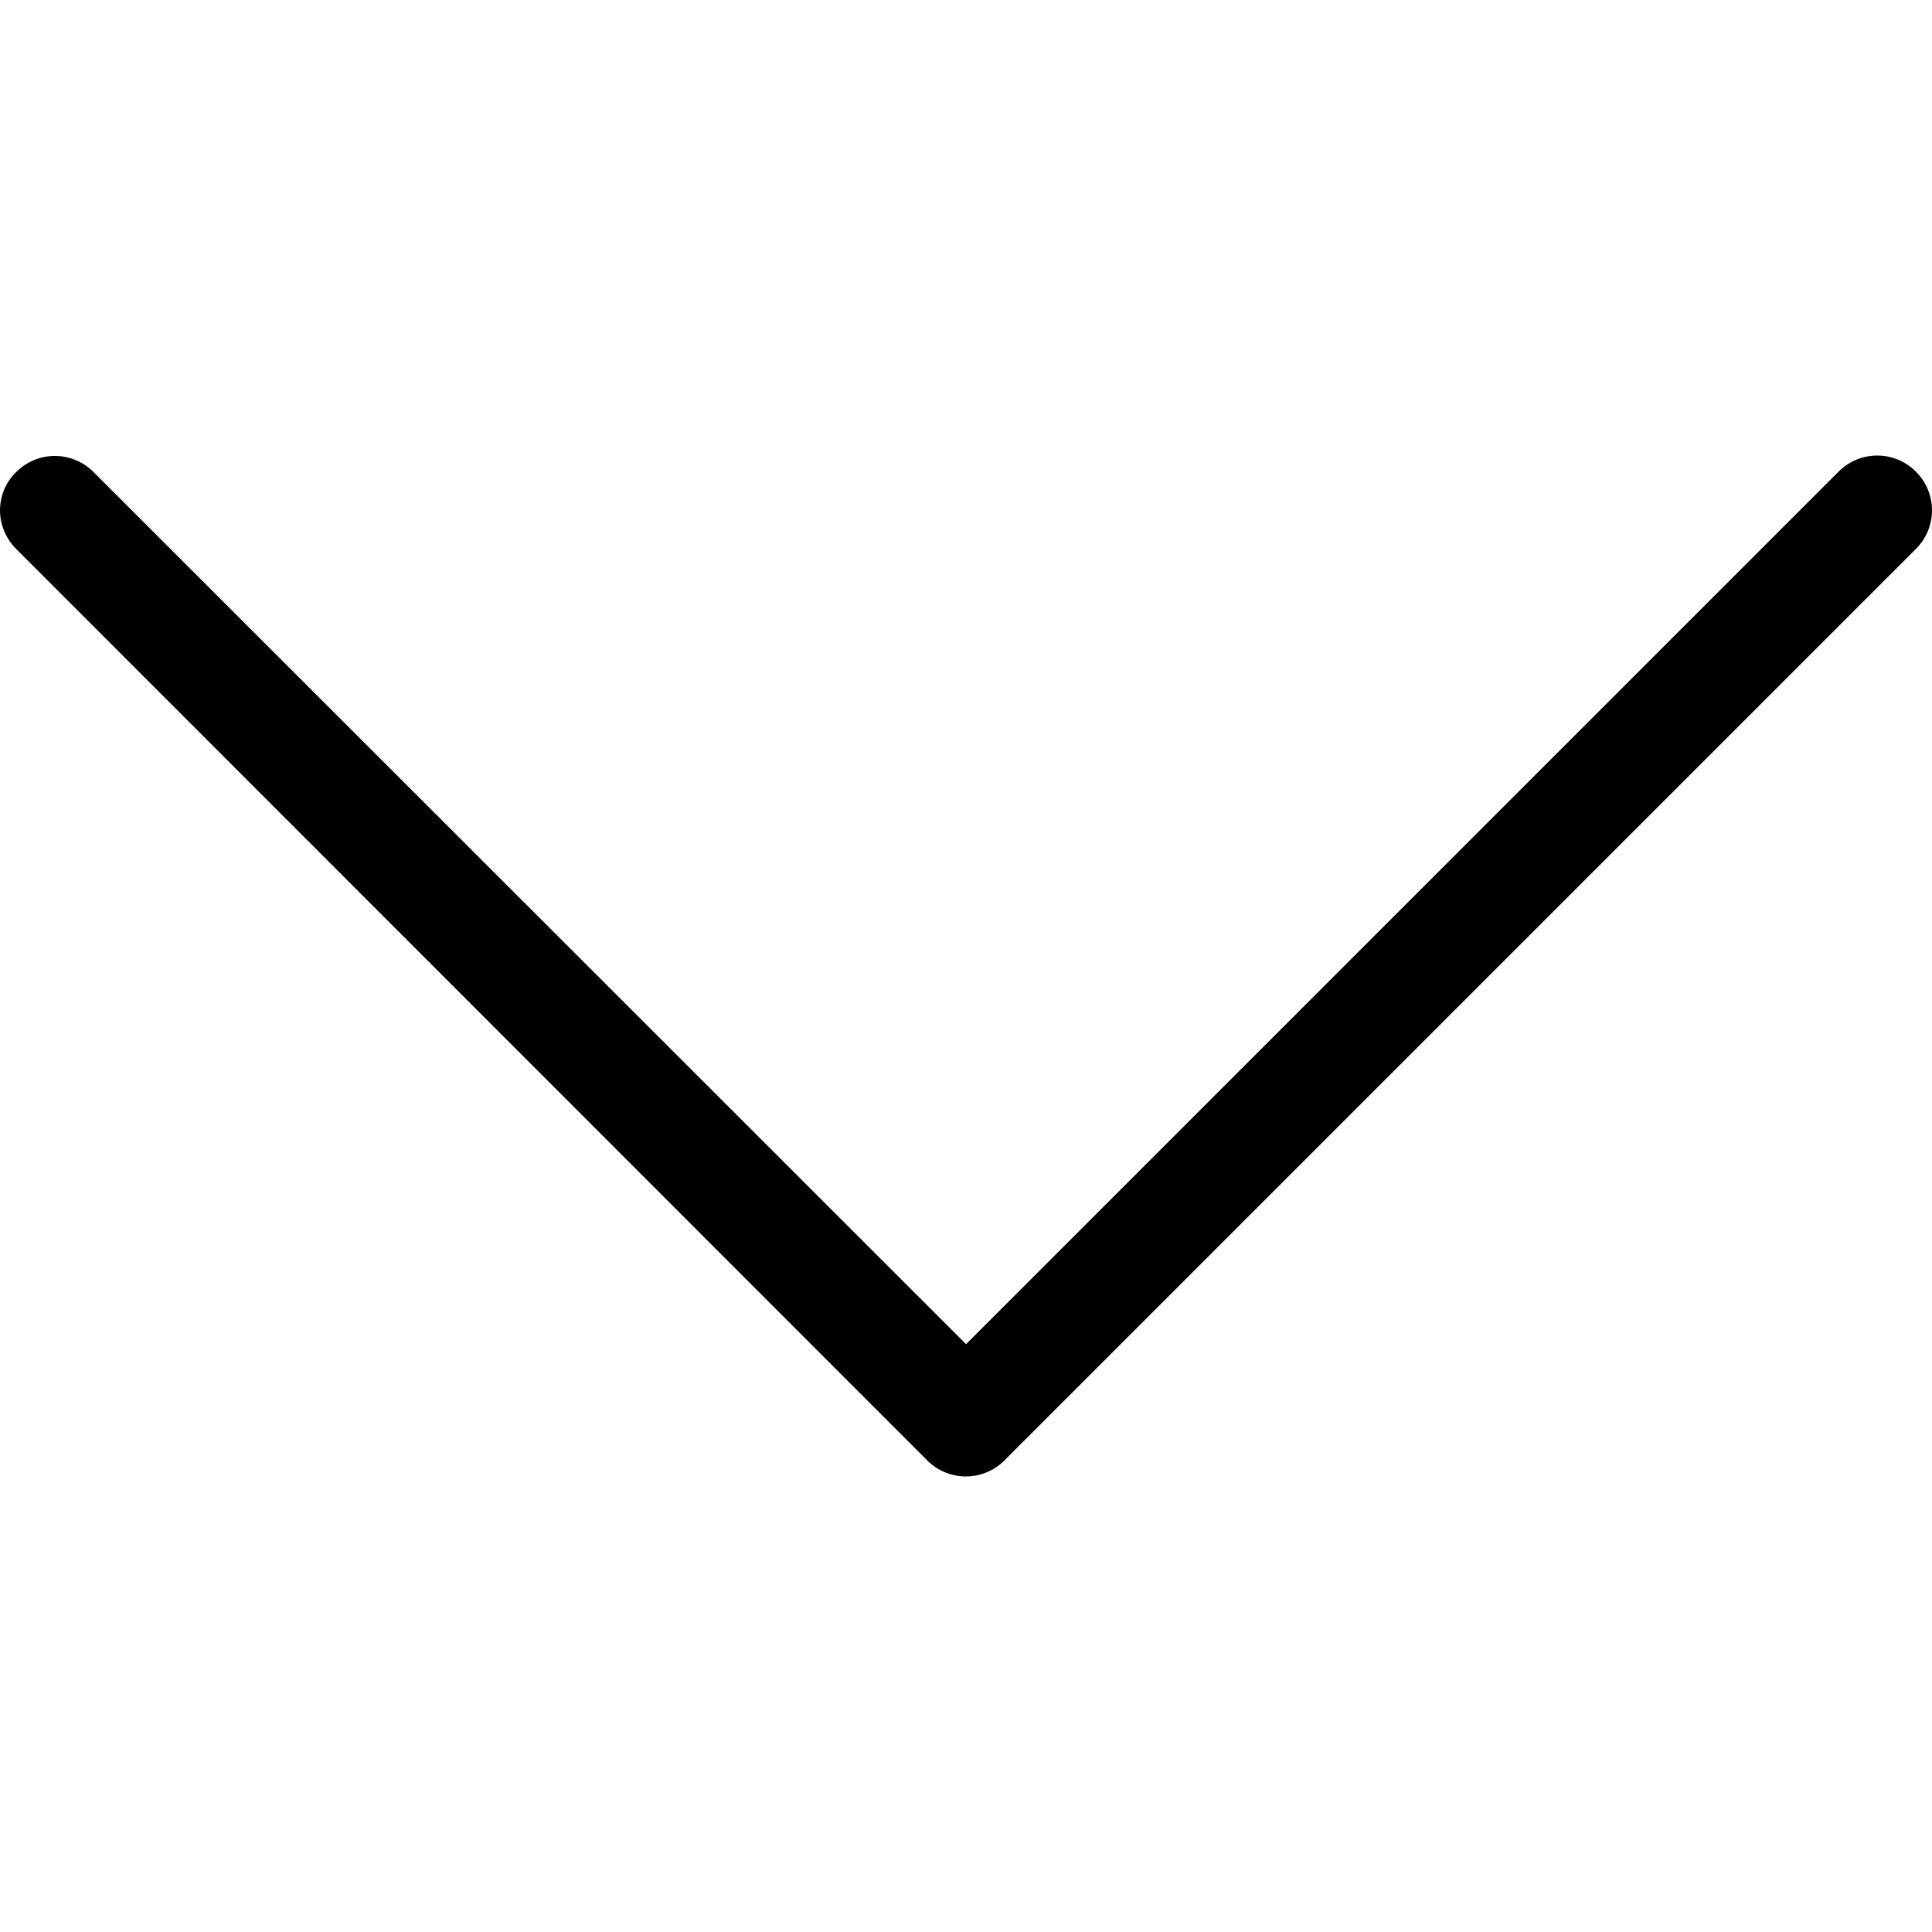
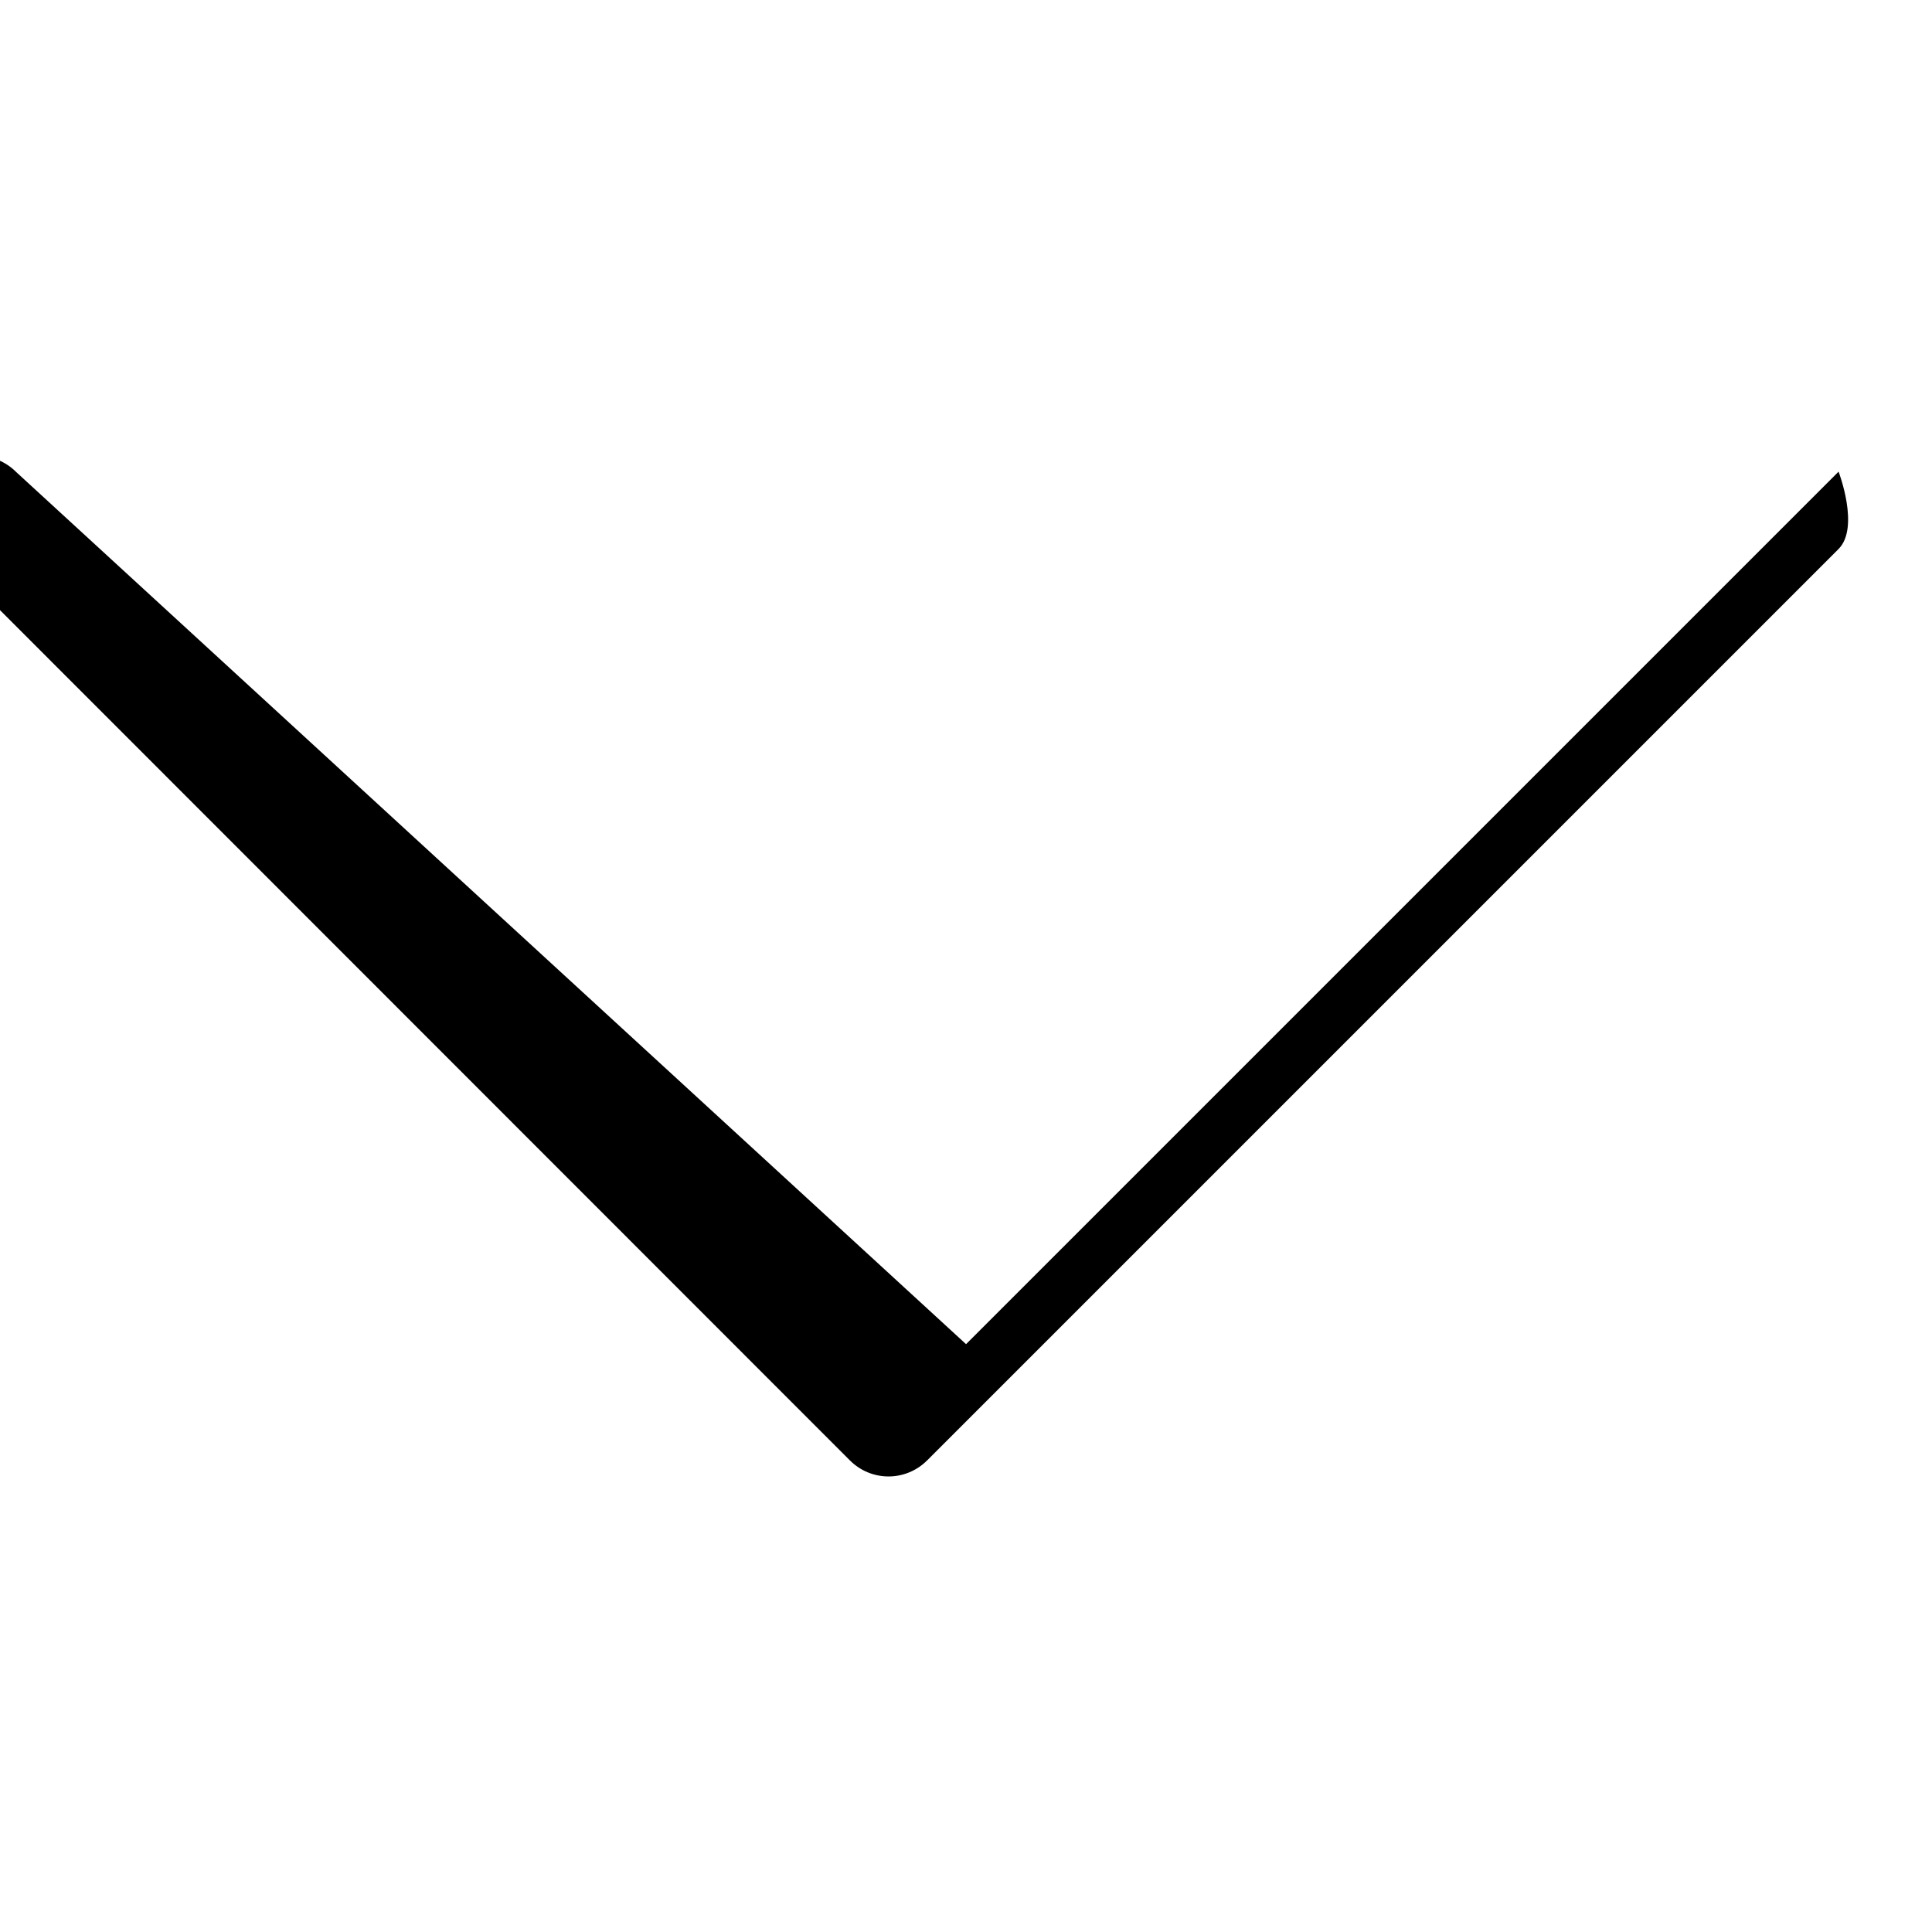
<svg xmlns="http://www.w3.org/2000/svg" version="1.1" viewBox="0 0 477.175 477.175">
  <g transform="matrix(0,-1,-1,0,477.175,477.175)">
-     <path d="m145.188 238.575 215.5-215.5c5.3-5.3 5.3-13.8 0-19.1s-13.8-5.3-19.1 0l-225.1 225.1c-5.3 5.3-5.3 13.8 0 19.1l225.1 225c2.6 2.6 6.1 4 9.5 4s6.9-1.3 9.5-4c5.3-5.3 5.3-13.8 0-19.1z" />
+     <path d="m145.188 238.575 215.5-215.5s-13.8-5.3-19.1 0l-225.1 225.1c-5.3 5.3-5.3 13.8 0 19.1l225.1 225c2.6 2.6 6.1 4 9.5 4s6.9-1.3 9.5-4c5.3-5.3 5.3-13.8 0-19.1z" />
  </g>
</svg>